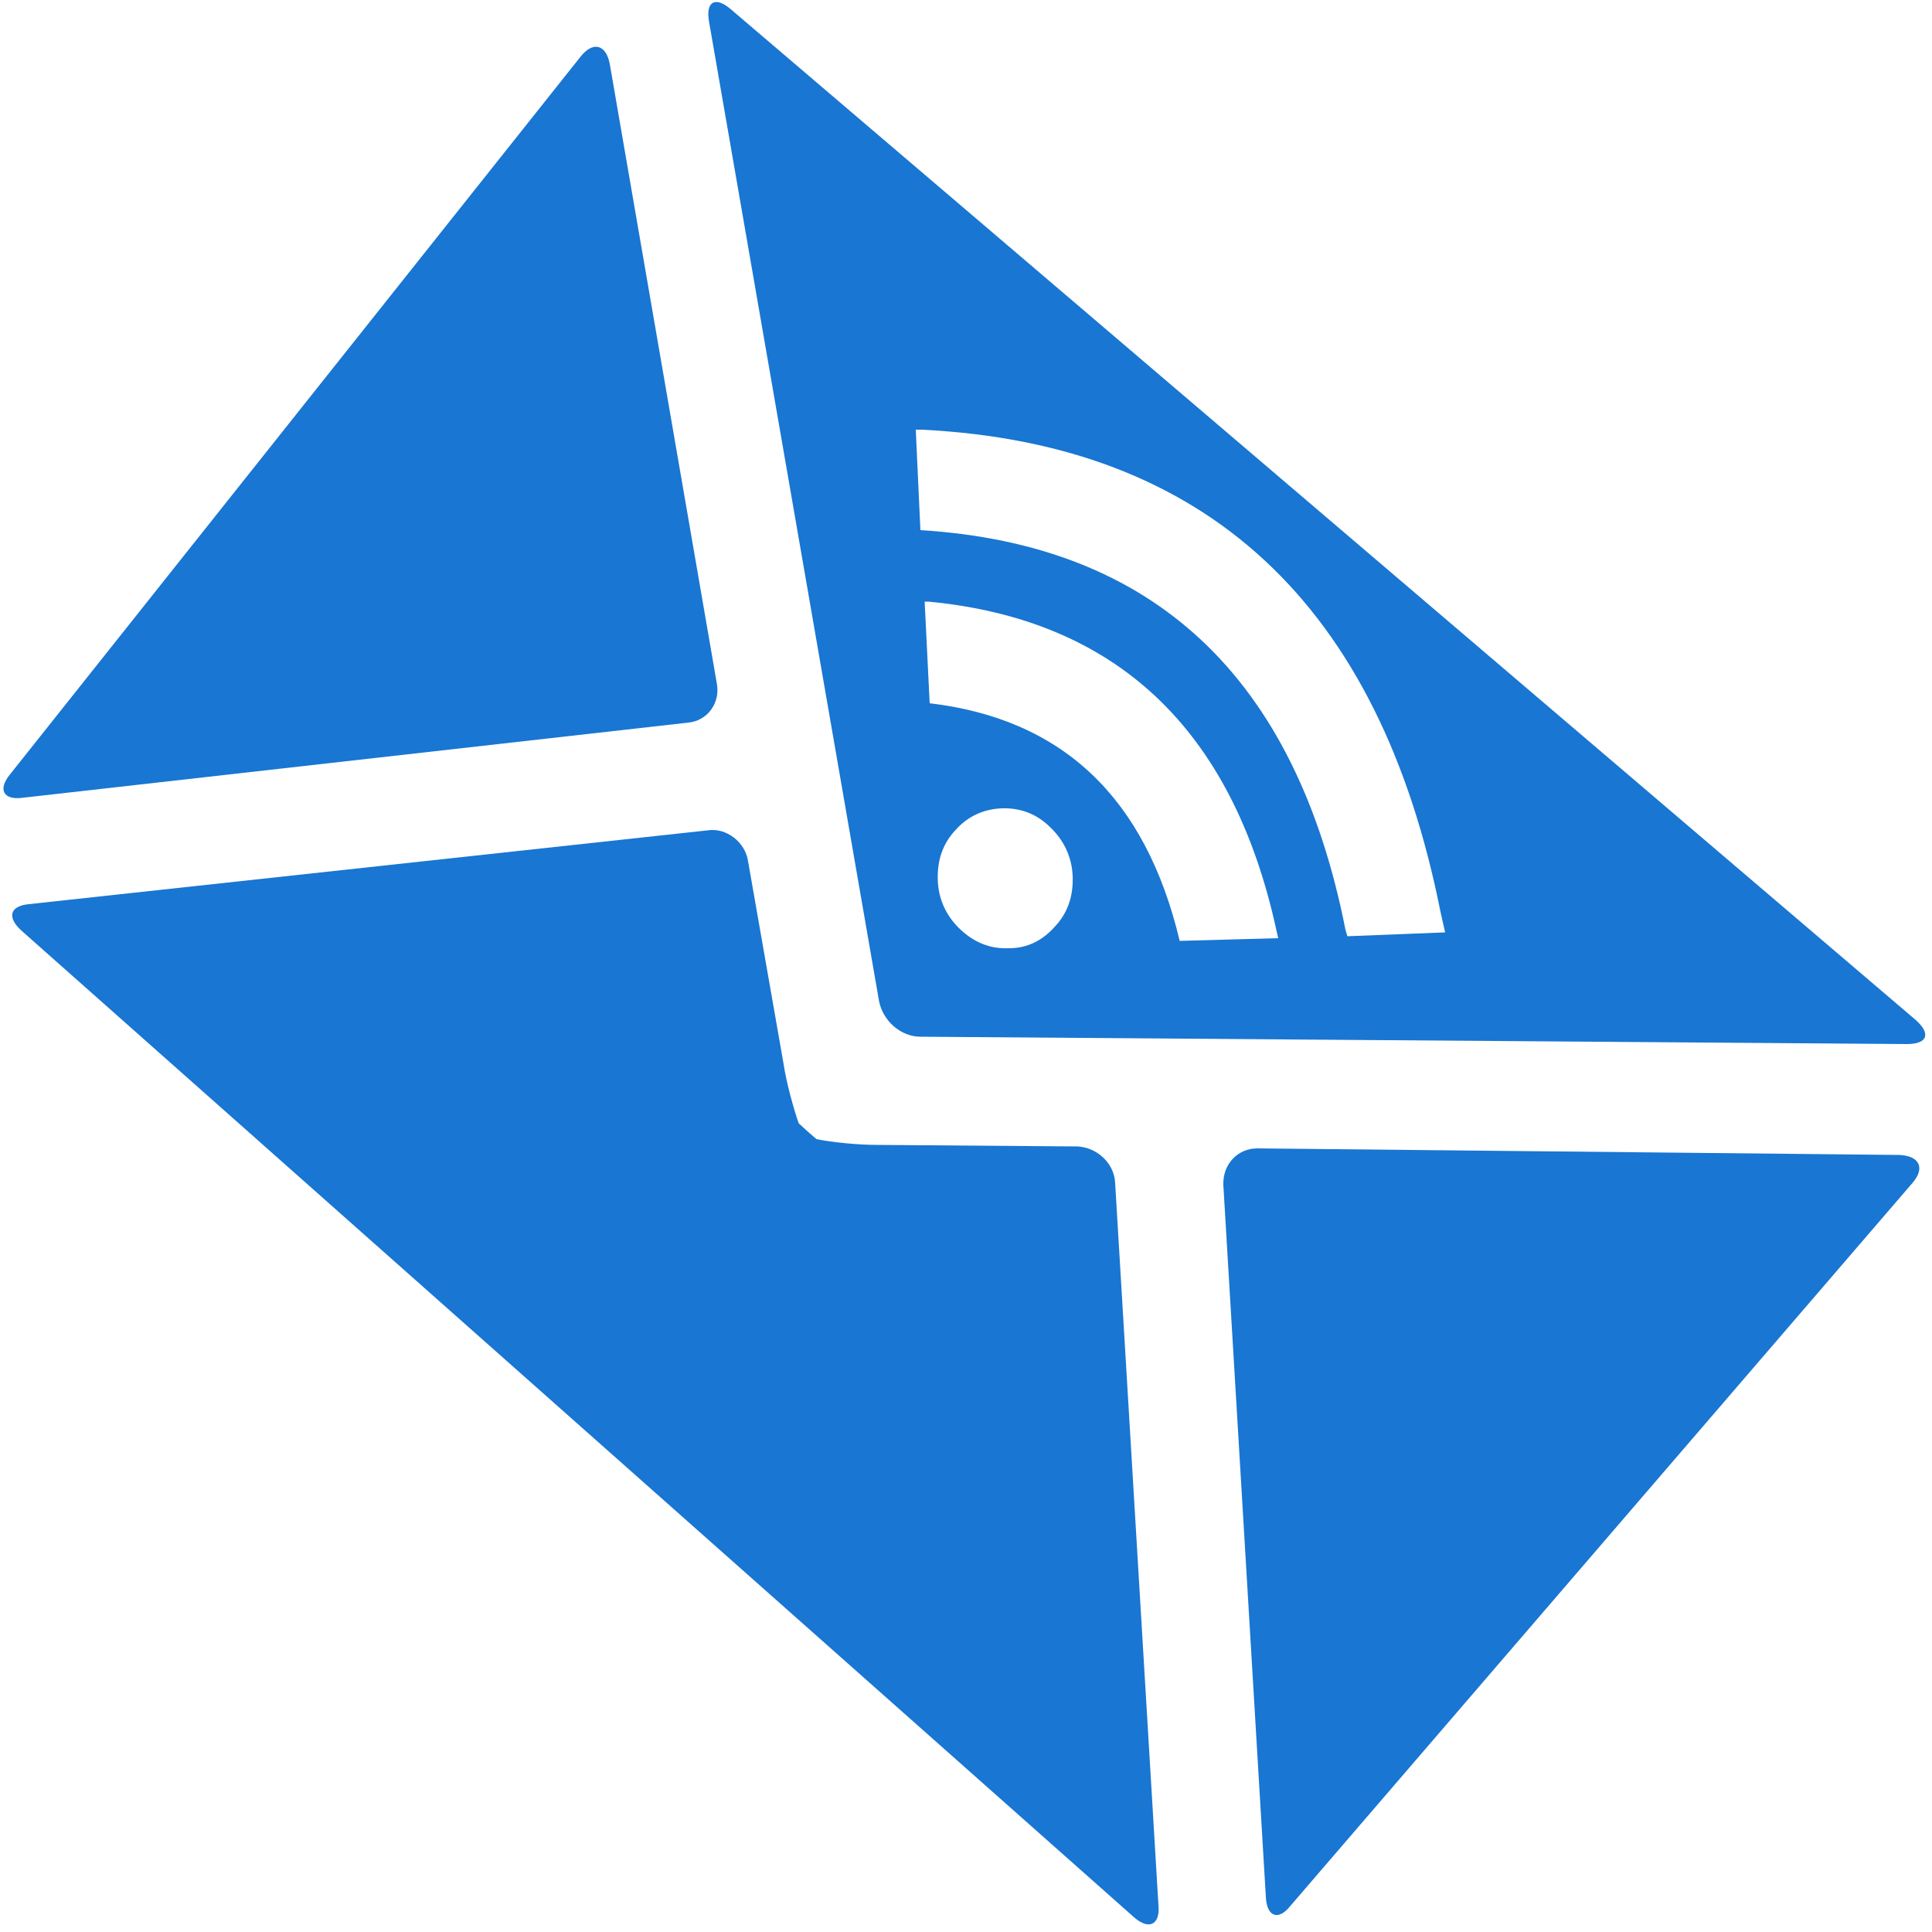
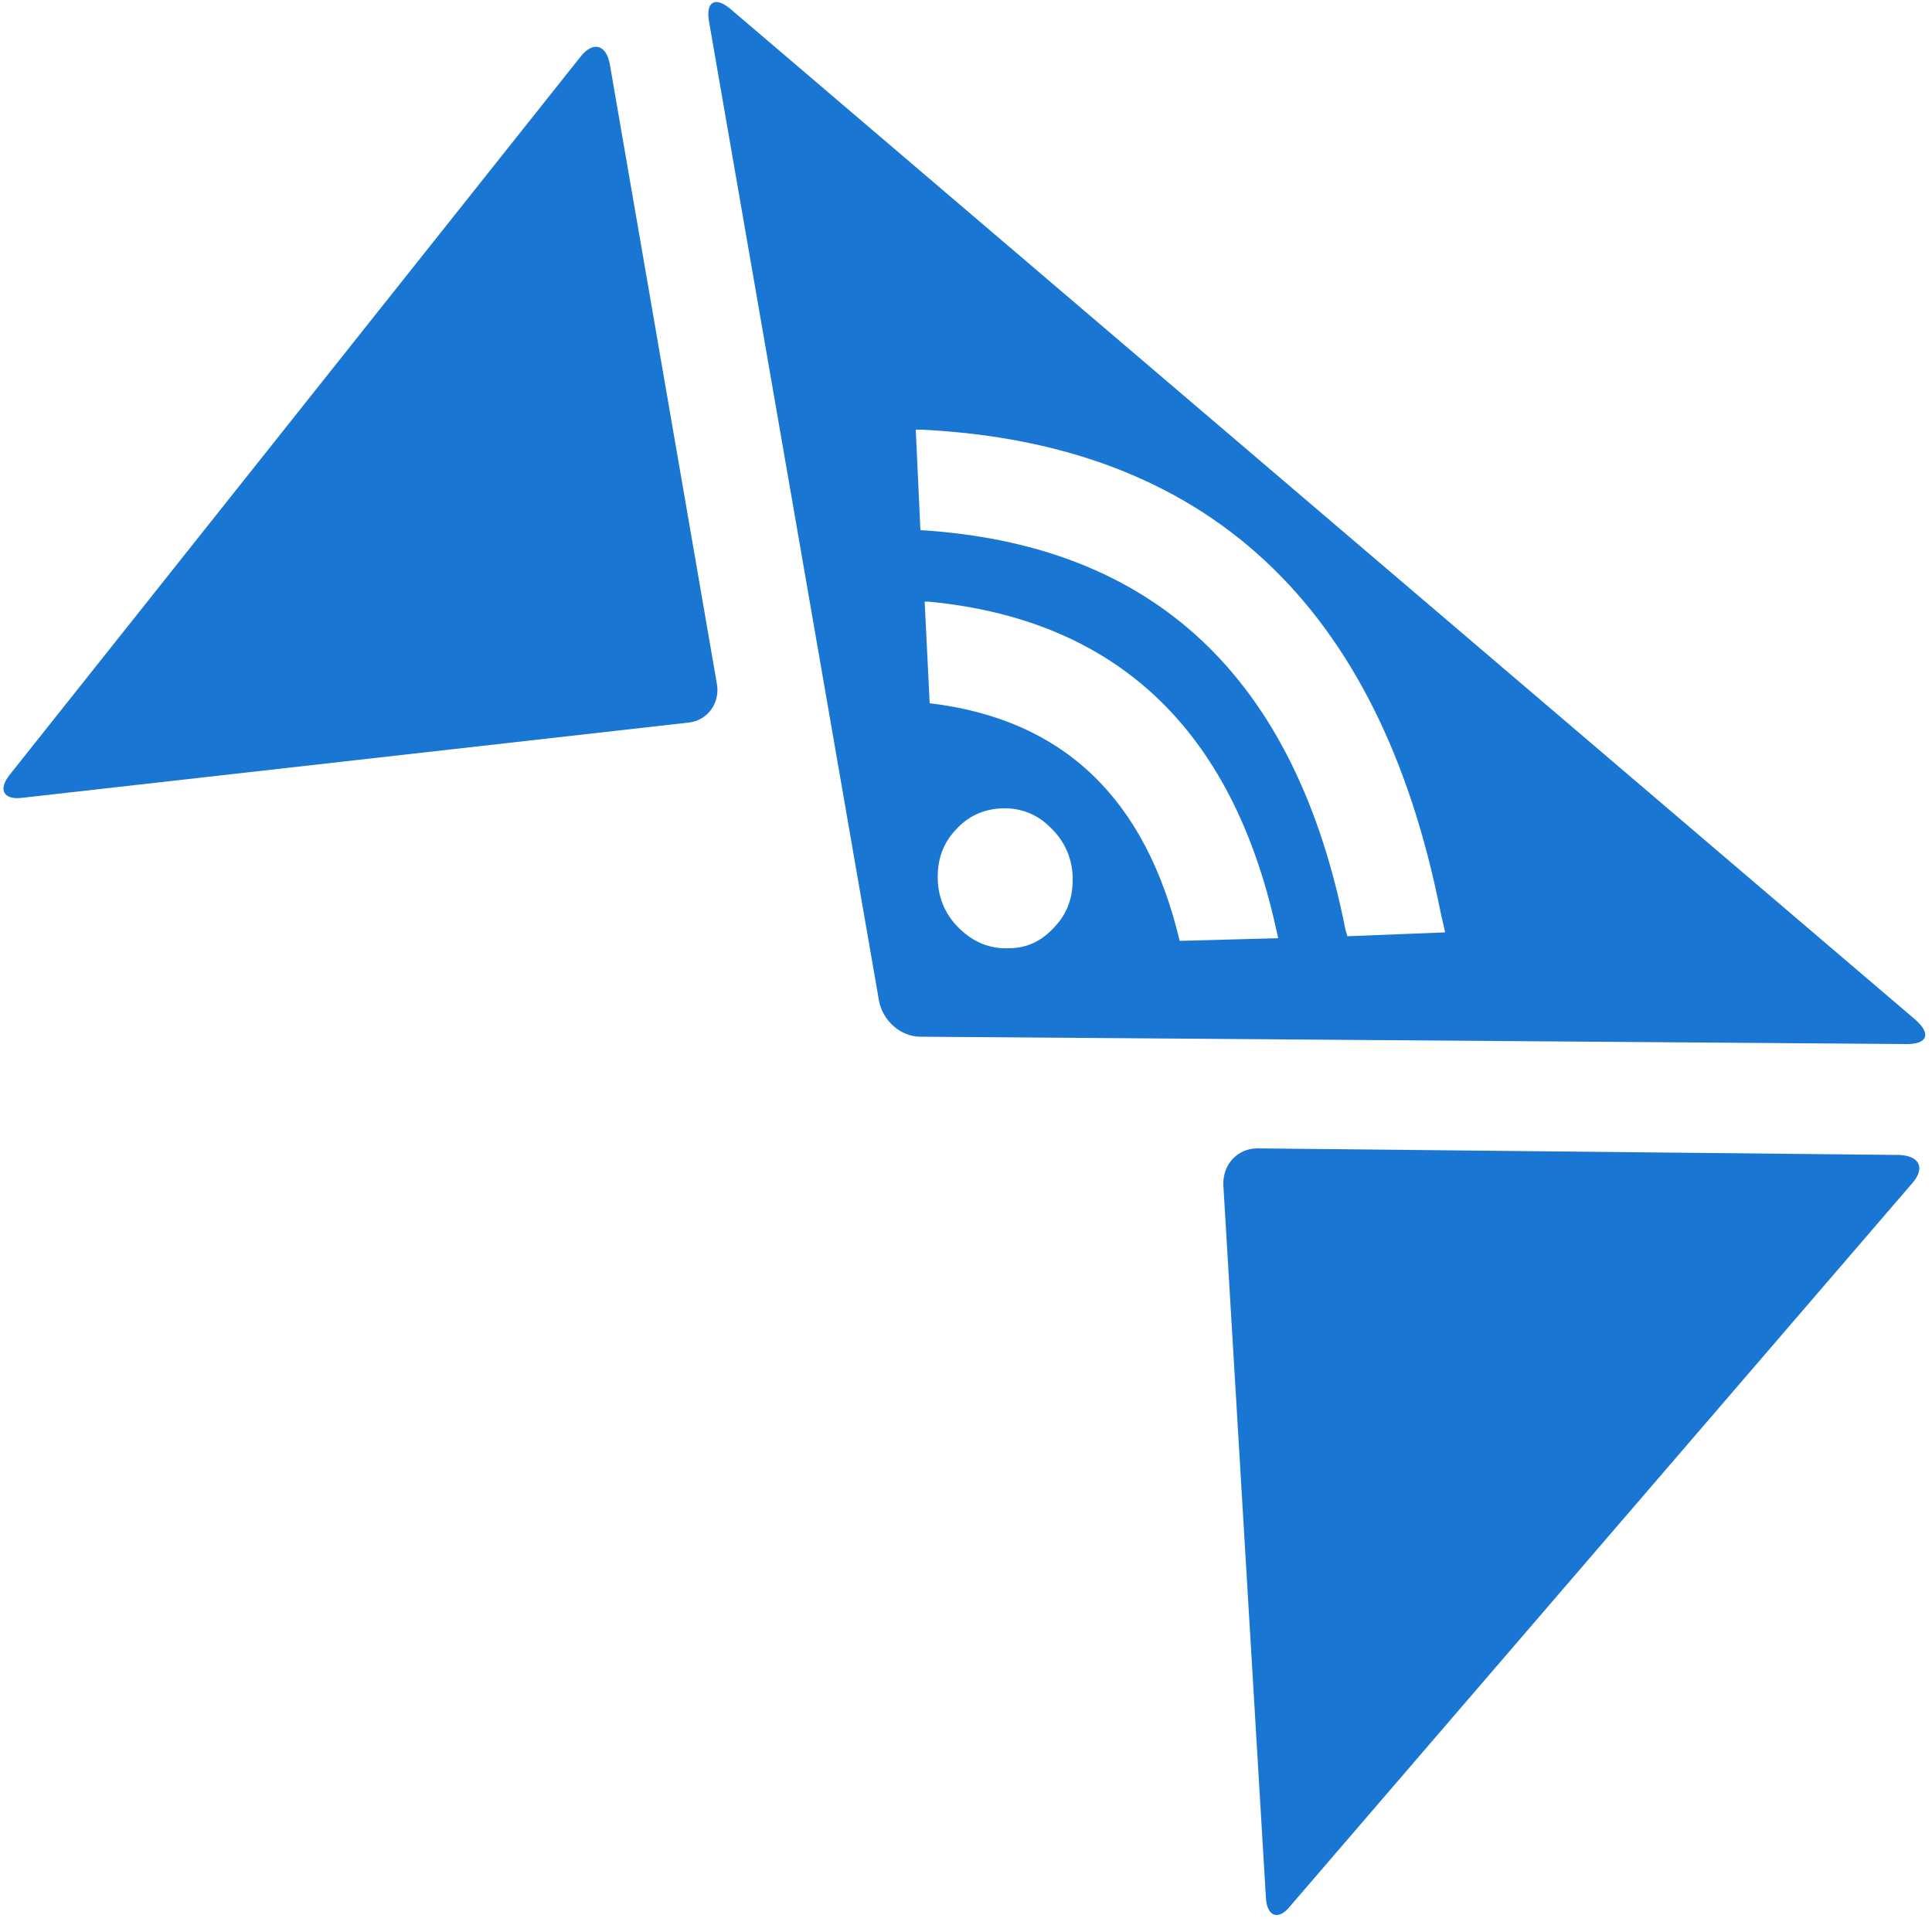
<svg xmlns="http://www.w3.org/2000/svg" id="Layer_1" x="0px" y="0px" viewBox="0 0 500 500" xml:space="preserve">
  <path fill="#1976D2" d="M327.6,490.9c0.2,5.1,3.2,6.3,6.3,2.4l161-187.1c3.4-3.9,1.9-7.1-3.4-7.3l-166.1-1.7c-5.1,0-9,4.1-8.8,9.5 L327.6,490.9z" />
  <path fill-rule="evenodd" clip-rule="evenodd" fill="#1976D2" d="M493.5,270.2c5.4,0,6.3-2.7,2.2-6.3L188.9,2.2 c-3.9-3.2-6.3-1.7-5.4,3.4l44,253.5c1,5.1,5.6,9.2,10.7,9.2L493.5,270.2z M242.7,227.9c-0.2-5.1,1.2-9.5,4.6-13.1 c3.2-3.6,7.3-5.4,11.9-5.6c4.9-0.2,9.2,1.5,12.6,4.9c3.6,3.4,5.6,7.8,5.8,12.6c0.2,5.1-1.2,9.5-4.6,13.1c-3.2,3.6-7.1,5.6-11.9,5.6 c-4.9,0.2-9-1.5-12.6-4.9S242.9,232.8,242.7,227.9z M239.3,155.7h1c48.4,4.6,78.6,32.8,90,84.9l0.5,2.2l-25.5,0.7 c-8.8-37-30.2-57.4-64.7-61.5L239.3,155.7z M374,241.3l-25.3,1l-0.5-1.7c-12.9-65.4-49.6-99.7-110-103.4l-1.2-26h1.5 c73.7,3.6,118.5,45.2,134.3,124.8L374,241.3z" />
  <path fill="#1976D2" d="M2.6,200.4c-3.2,3.9-1.7,6.6,2.9,6.1L178.2,187c4.9-0.5,8.3-5.1,7.3-10.2L157.8,16.5c-1-5.1-4.4-5.8-7.5-1.9 L2.6,200.4z" />
-   <path fill="#1976D2" d="M226.9,296.3c-4.9,0-11.9-0.7-15.6-1.5l-2.2-1.9l-2.4-2.2c-1.2-3.4-3.2-10.5-3.9-15.3l-9.2-52.5 c-0.7-4.9-5.6-8.8-10.5-8L7.4,234c-4.9,0.5-5.6,3.4-1.9,6.8l288,255.4c3.9,3.4,6.8,1.9,6.3-3.2l-11.2-186.8 c-0.2-5.1-4.6-9.2-9.7-9.5L226.9,296.3z" />
</svg>